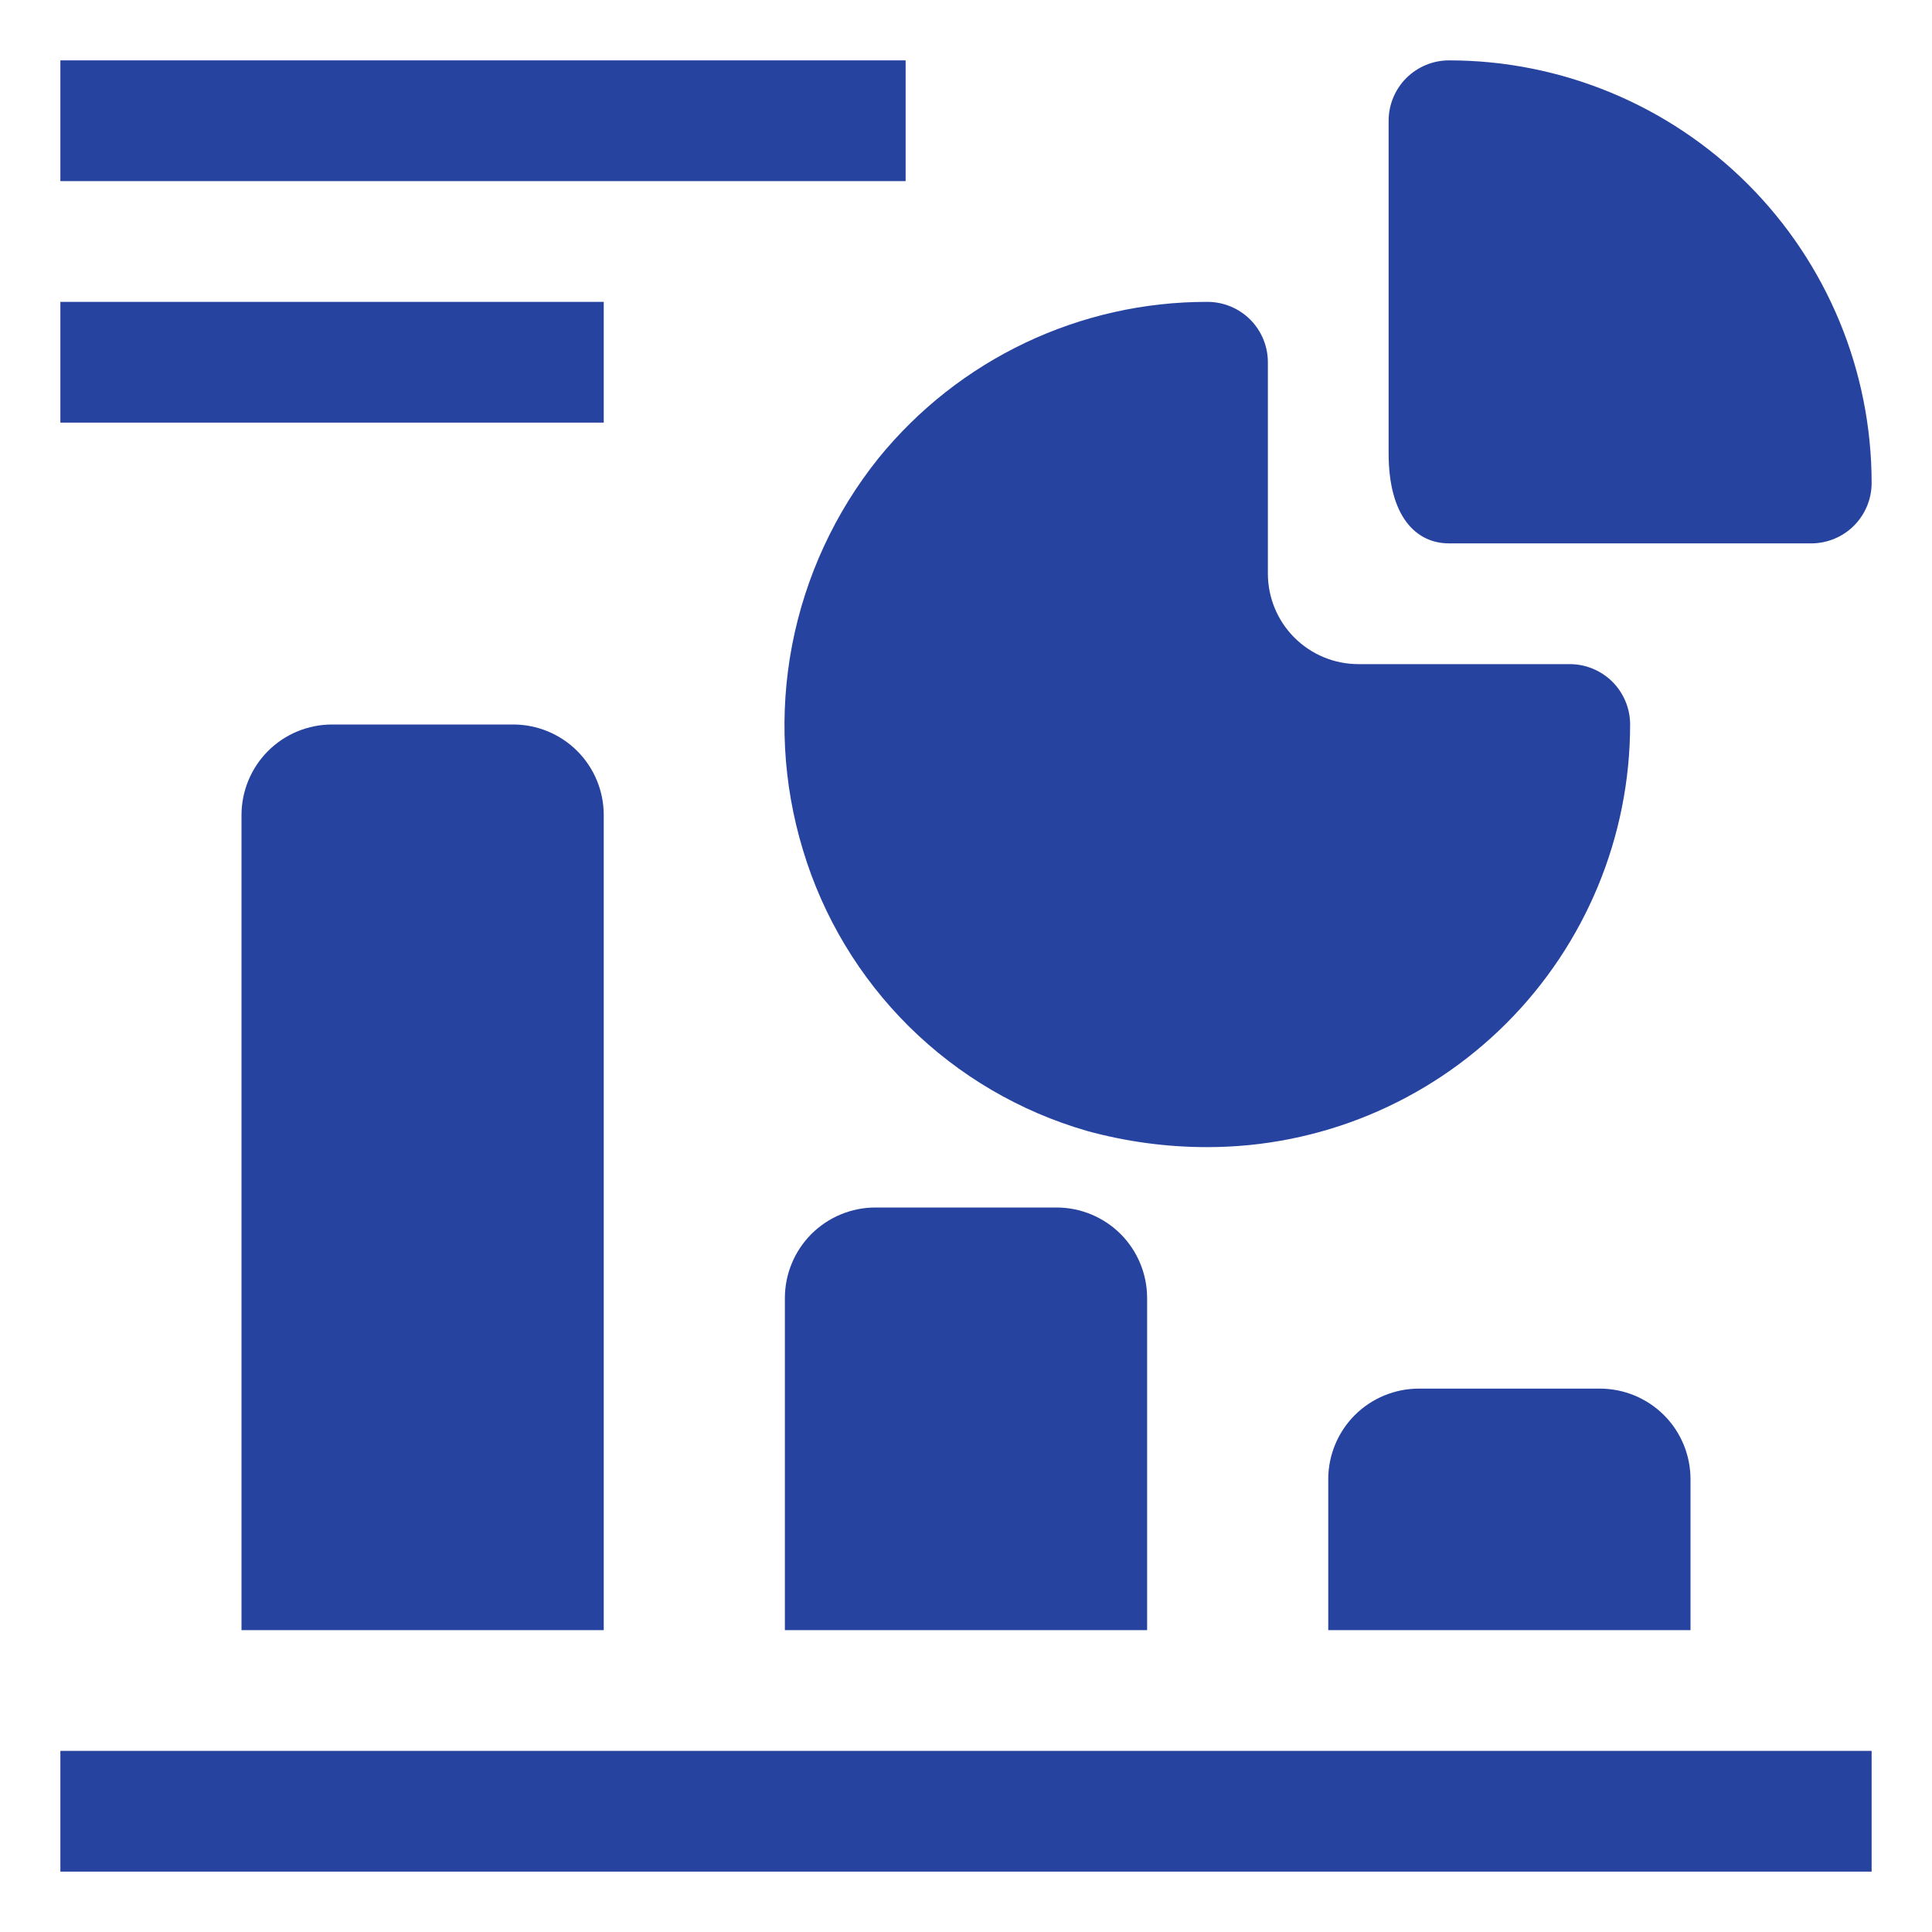
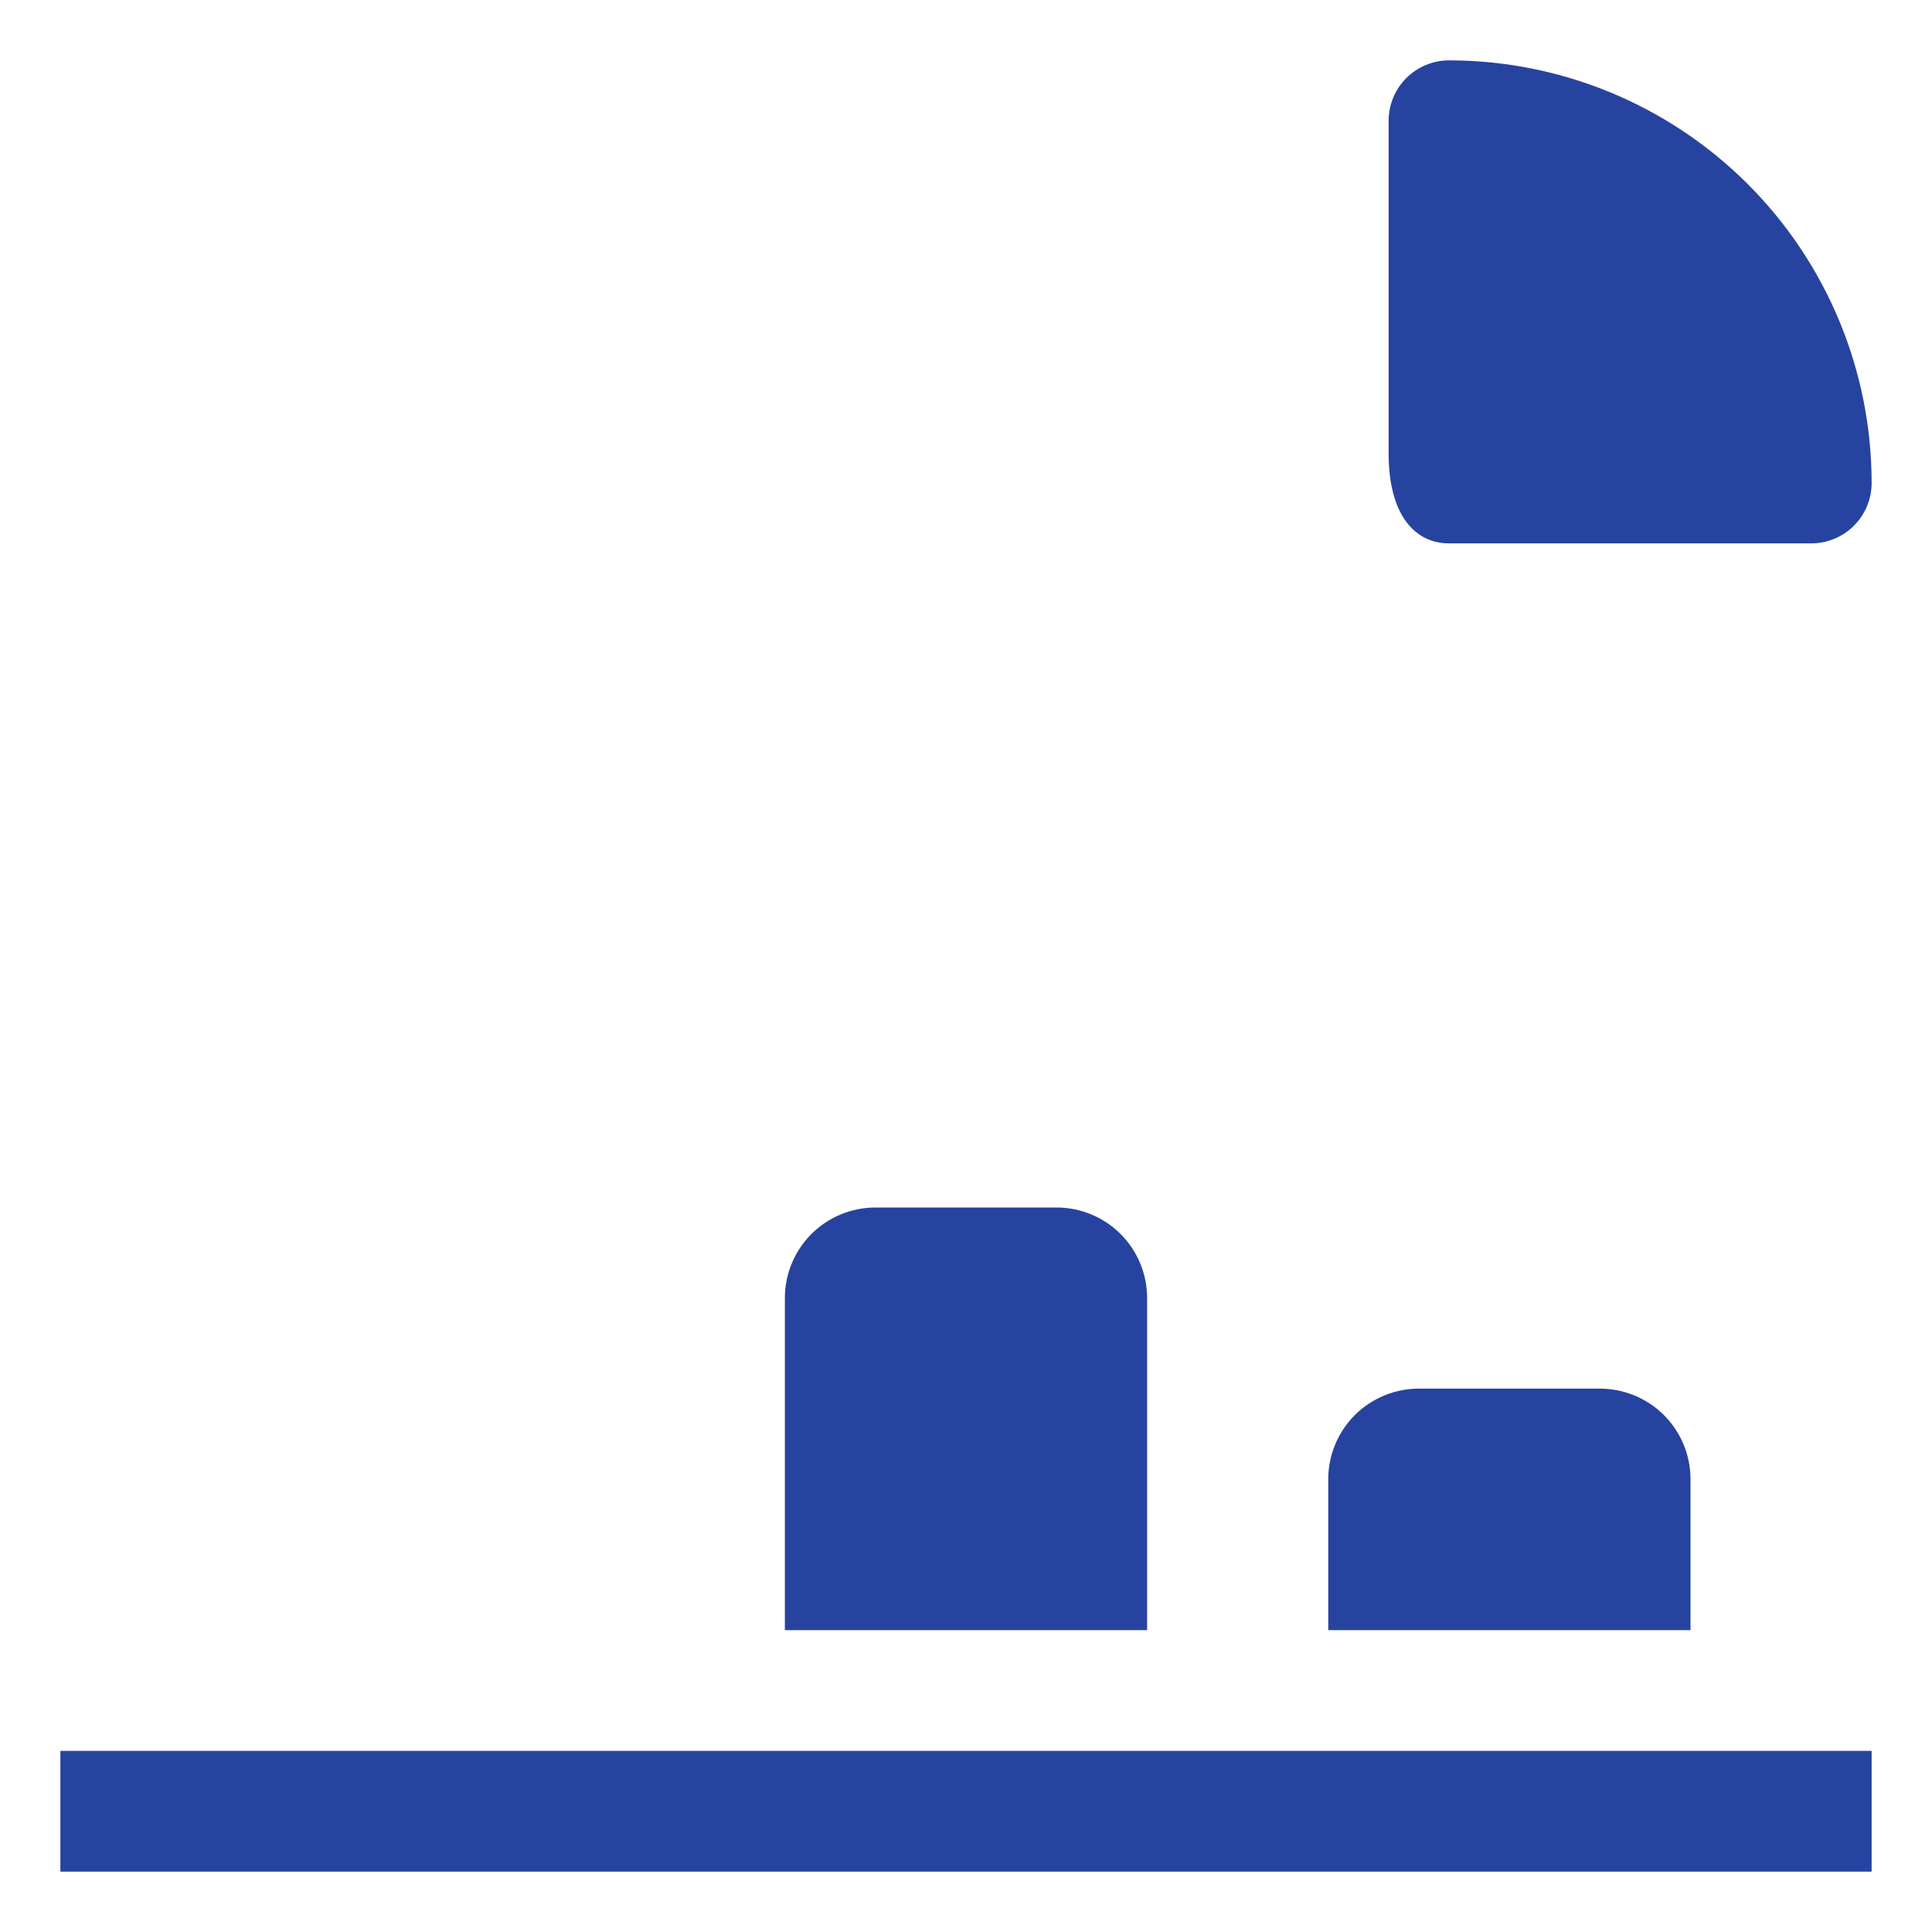
<svg xmlns="http://www.w3.org/2000/svg" width="40" height="40" viewBox="0 0 40 40" fill="none">
  <path d="M1.25 36.25H38.75V38.75H1.25V36.25Z" fill="#2743A0" />
-   <path d="M6.875 15C6.378 15 5.901 15.197 5.549 15.549C5.198 15.901 5 16.378 5 16.875V33.75H12.5V16.875C12.5 16.378 12.303 15.901 11.951 15.549C11.599 15.197 11.122 15 10.625 15H6.875Z" fill="#2743A0" />
  <path d="M18.125 25C17.628 25 17.151 25.198 16.799 25.549C16.448 25.901 16.25 26.378 16.25 26.875V33.75H23.75V26.875C23.75 26.378 23.552 25.901 23.201 25.549C22.849 25.198 22.372 25 21.875 25H18.125Z" fill="#2743A0" />
  <path d="M29.375 28.75C28.878 28.75 28.401 28.948 28.049 29.299C27.698 29.651 27.5 30.128 27.5 30.625V33.75H35V30.625C35 30.128 34.803 29.651 34.451 29.299C34.099 28.948 33.622 28.75 33.125 28.75H29.375Z" fill="#2743A0" />
-   <path d="M16.625 17.6C17.04 18.983 17.796 20.239 18.822 21.255C19.848 22.27 21.113 23.012 22.5 23.413C23.314 23.637 24.155 23.751 25 23.75C27.32 23.75 29.546 22.828 31.187 21.187C32.828 19.546 33.75 17.321 33.75 15C33.75 14.668 33.618 14.351 33.384 14.116C33.149 13.882 32.831 13.75 32.5 13.75H28.125C27.628 13.75 27.151 13.553 26.799 13.201C26.447 12.849 26.25 12.372 26.25 11.875V7.5C26.25 7.168 26.118 6.851 25.884 6.616C25.649 6.382 25.331 6.25 25 6.25C23.695 6.247 22.406 6.537 21.227 7.097C20.048 7.657 19.01 8.474 18.187 9.488C17.287 10.611 16.674 11.937 16.401 13.35C16.129 14.764 16.206 16.223 16.625 17.6Z" fill="#2743A0" />
  <path d="M30 11.25H37.5C37.831 11.25 38.15 11.118 38.384 10.884C38.618 10.649 38.75 10.332 38.75 10C38.75 7.679 37.828 5.454 36.187 3.813C34.546 2.172 32.321 1.25 30 1.25C29.669 1.25 29.351 1.382 29.116 1.616C28.882 1.851 28.75 2.168 28.75 2.5V9.387C28.75 10.688 29.312 11.25 30 11.25Z" fill="#2743A0" />
-   <path d="M1.25 1.25H18.75V3.75H1.25V1.25Z" fill="#2743A0" />
-   <path d="M1.25 6.25H12.5V8.75H1.25V6.25Z" fill="#2743A0" />
</svg>